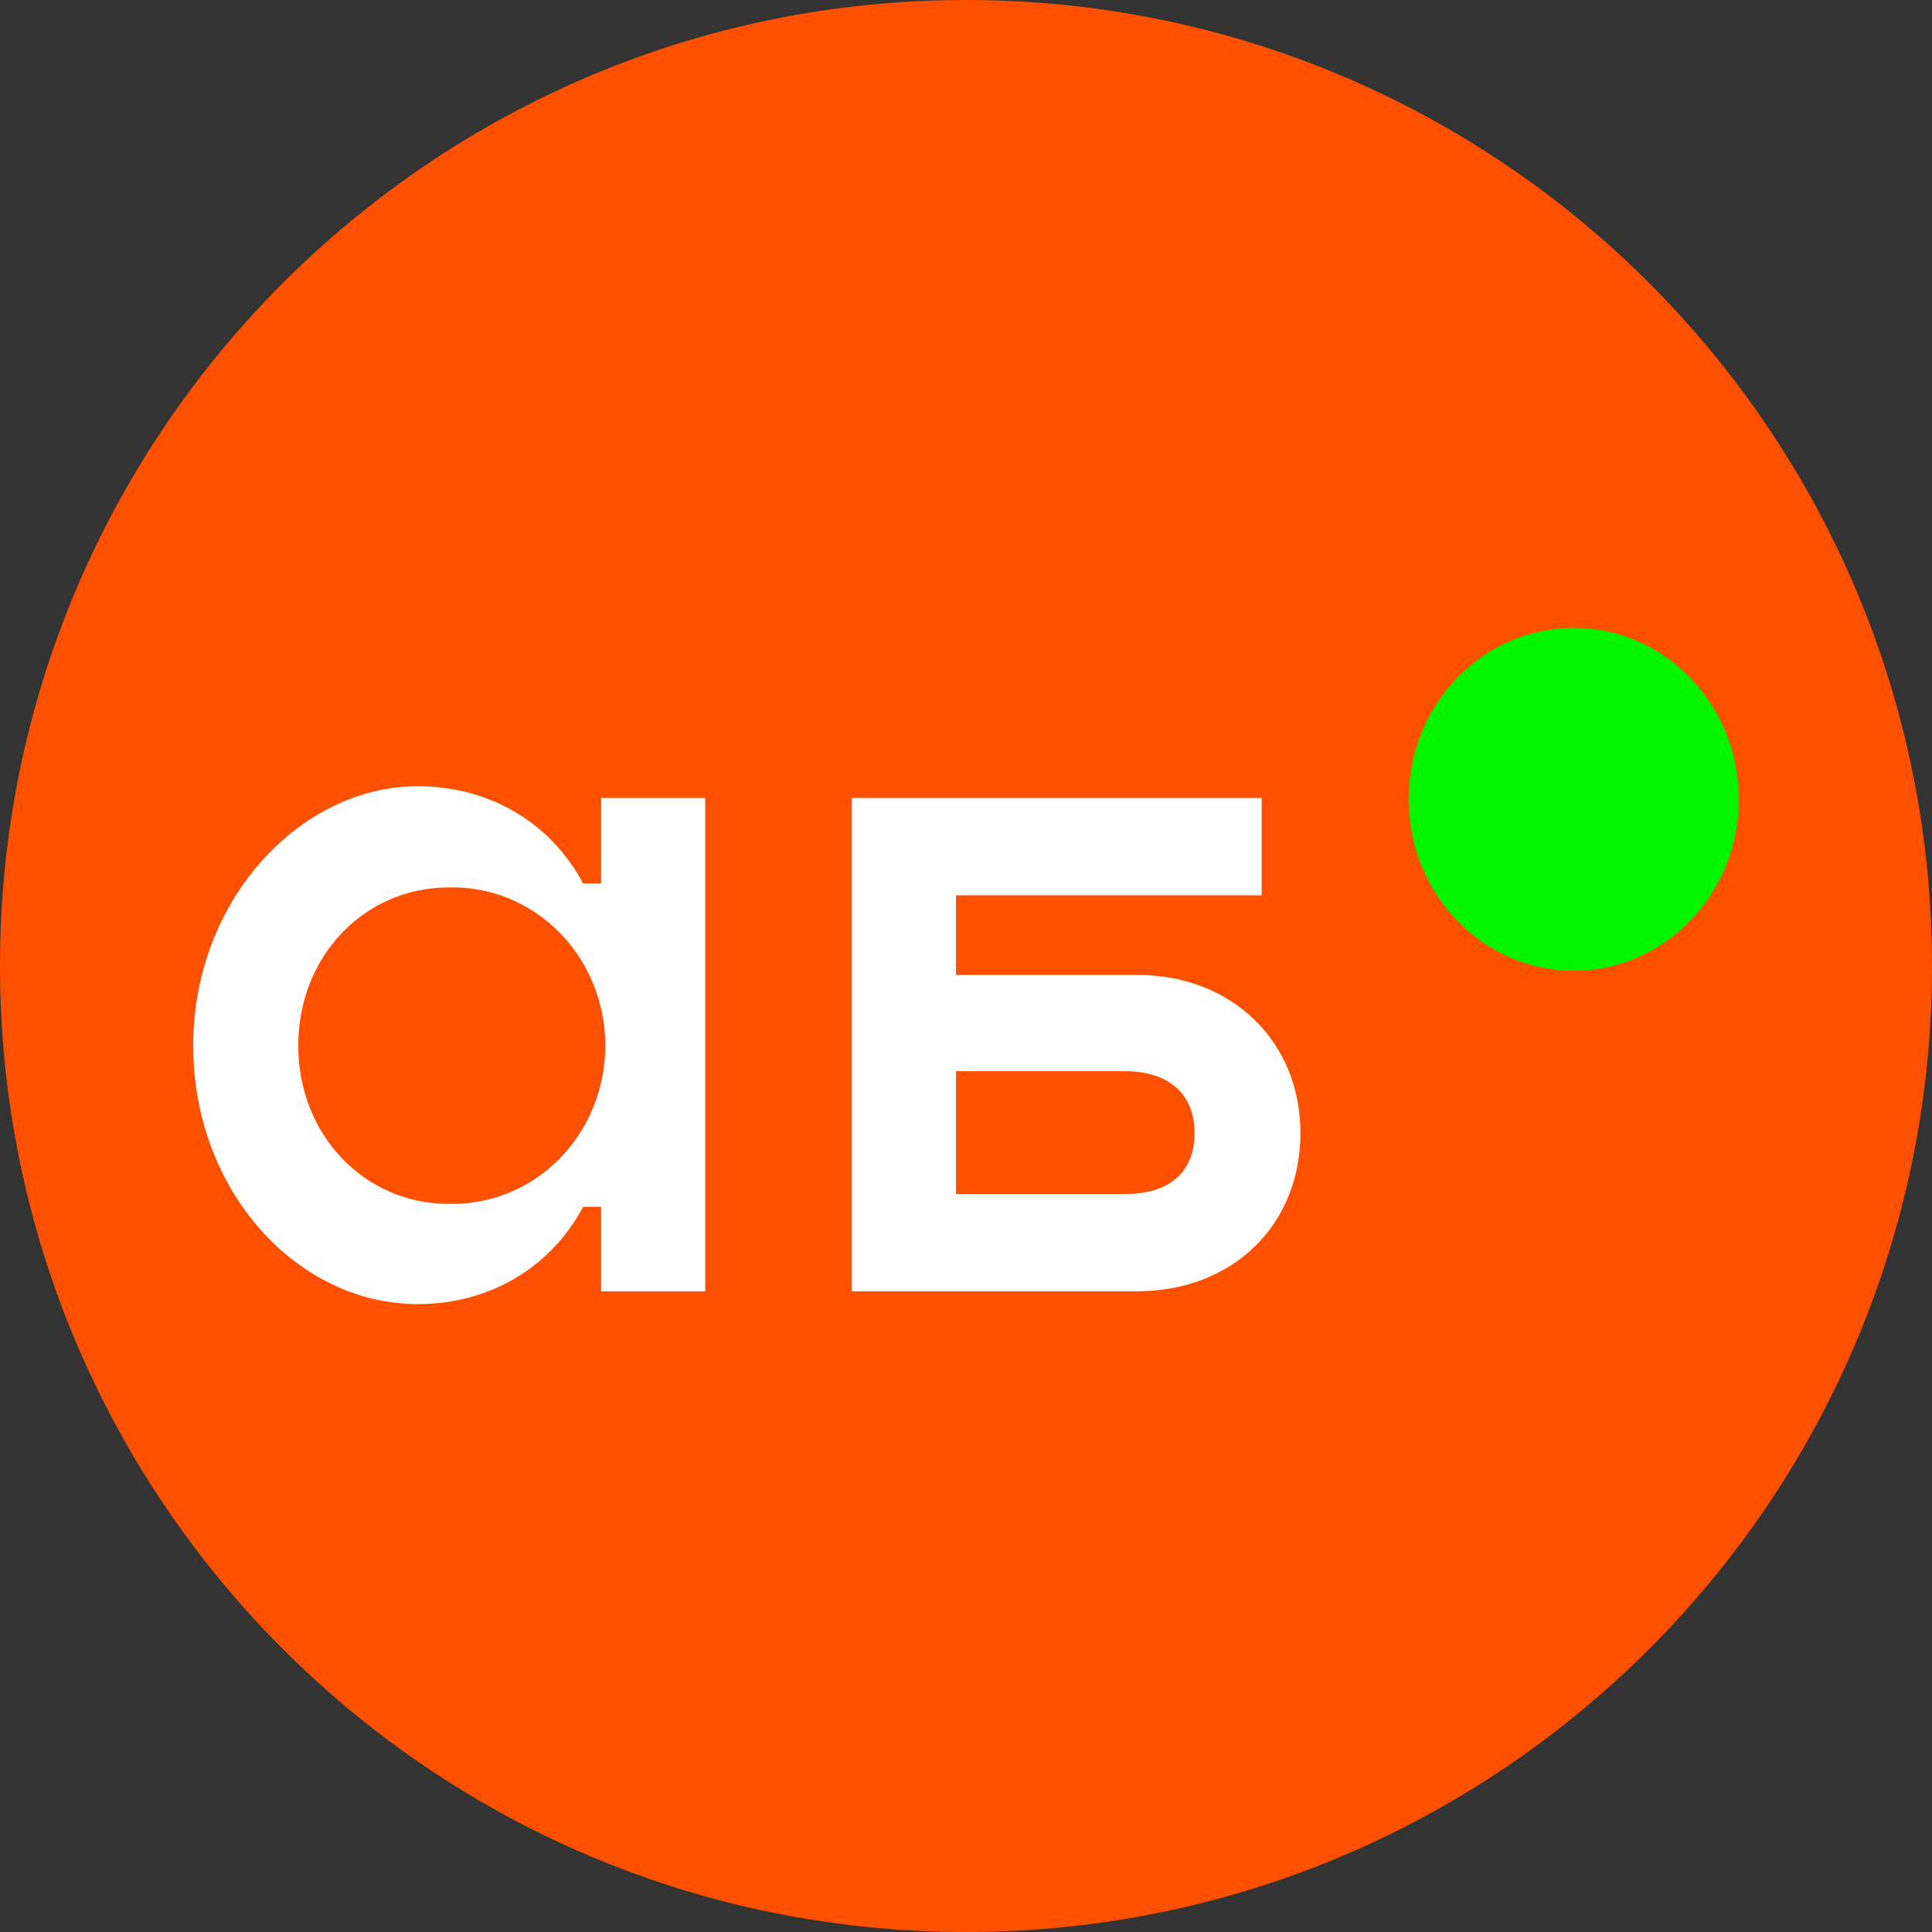
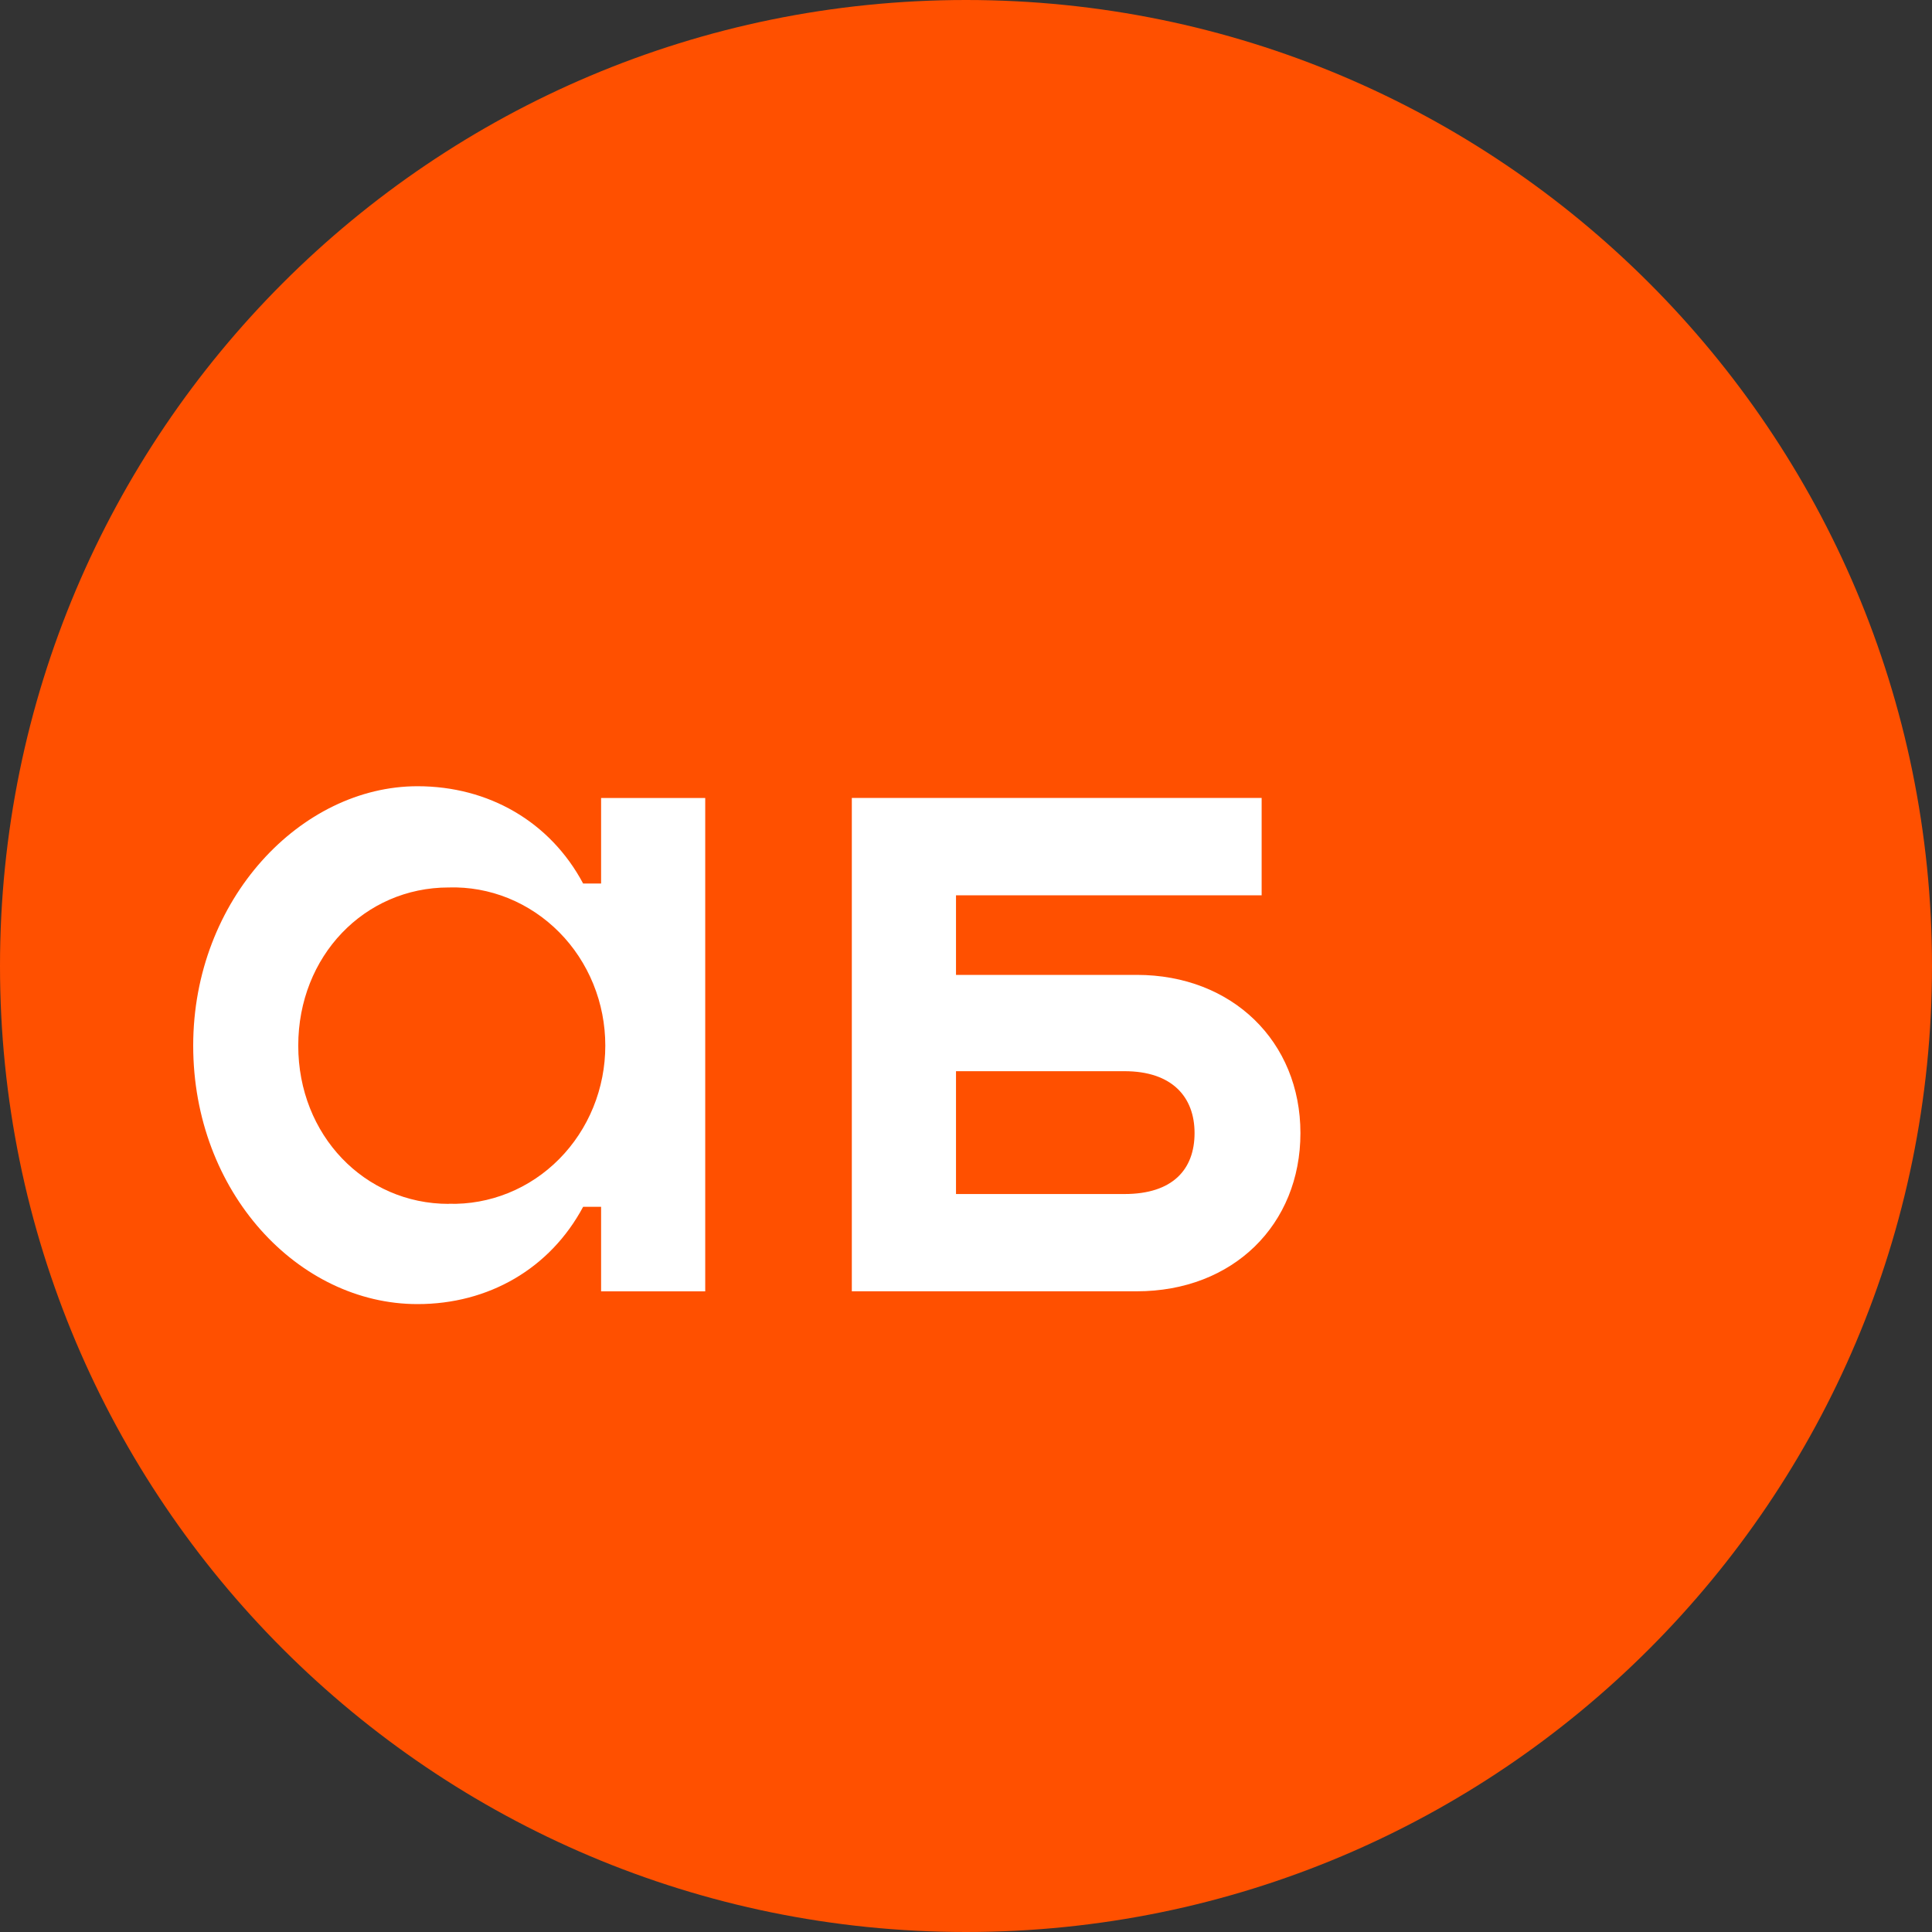
<svg xmlns="http://www.w3.org/2000/svg" width="40" height="40" viewBox="0 0 40 40" fill="none">
  <rect x="0" y="0" width="40" height="40" fill="#333333" stroke="none" />
  <path d="M20 40C31.046 40 40 31.046 40 20C40 8.954 31.046 0 20 0C8.954 0 0 8.954 0 20C0 31.046 8.954 40 20 40Z" fill="#FF5000" />
  <path d="M12.445 16.522V18.292H12.073C11.389 17.01 10.113 16.278 8.644 16.278C6.234 16.278 4 18.617 4 21.649C4 24.68 6.175 27 8.644 27C10.113 27 11.387 26.268 12.073 24.986H12.445V26.736H14.601V16.522H12.445ZM9.29 24.925C7.548 24.925 6.175 23.501 6.175 21.649C6.175 19.797 7.544 18.374 9.29 18.374C9.712 18.361 10.131 18.437 10.524 18.596C10.917 18.756 11.275 18.995 11.577 19.3C11.88 19.605 12.12 19.971 12.284 20.374C12.448 20.777 12.532 21.21 12.532 21.648C12.532 22.086 12.448 22.52 12.284 22.923C12.12 23.326 11.88 23.691 11.577 23.997C11.275 24.302 10.917 24.541 10.524 24.7C10.131 24.859 9.712 24.935 9.29 24.923V24.925Z" fill="white" />
  <path d="M23.535 20.184H19.793V18.536H26.121V16.521H17.636V26.735H23.534C25.533 26.735 26.924 25.352 26.924 23.459C26.924 21.567 25.514 20.184 23.535 20.184ZM23.282 24.721H19.793V22.178H23.282C24.262 22.178 24.732 22.707 24.732 23.459C24.732 24.212 24.279 24.721 23.282 24.721Z" fill="white" />
-   <path d="M32.582 20.098C34.47 20.098 36 18.509 36 16.549C36 14.589 34.47 13 32.582 13C30.694 13 29.164 14.589 29.164 16.549C29.164 18.509 30.694 20.098 32.582 20.098Z" fill="#00F500" />
</svg>